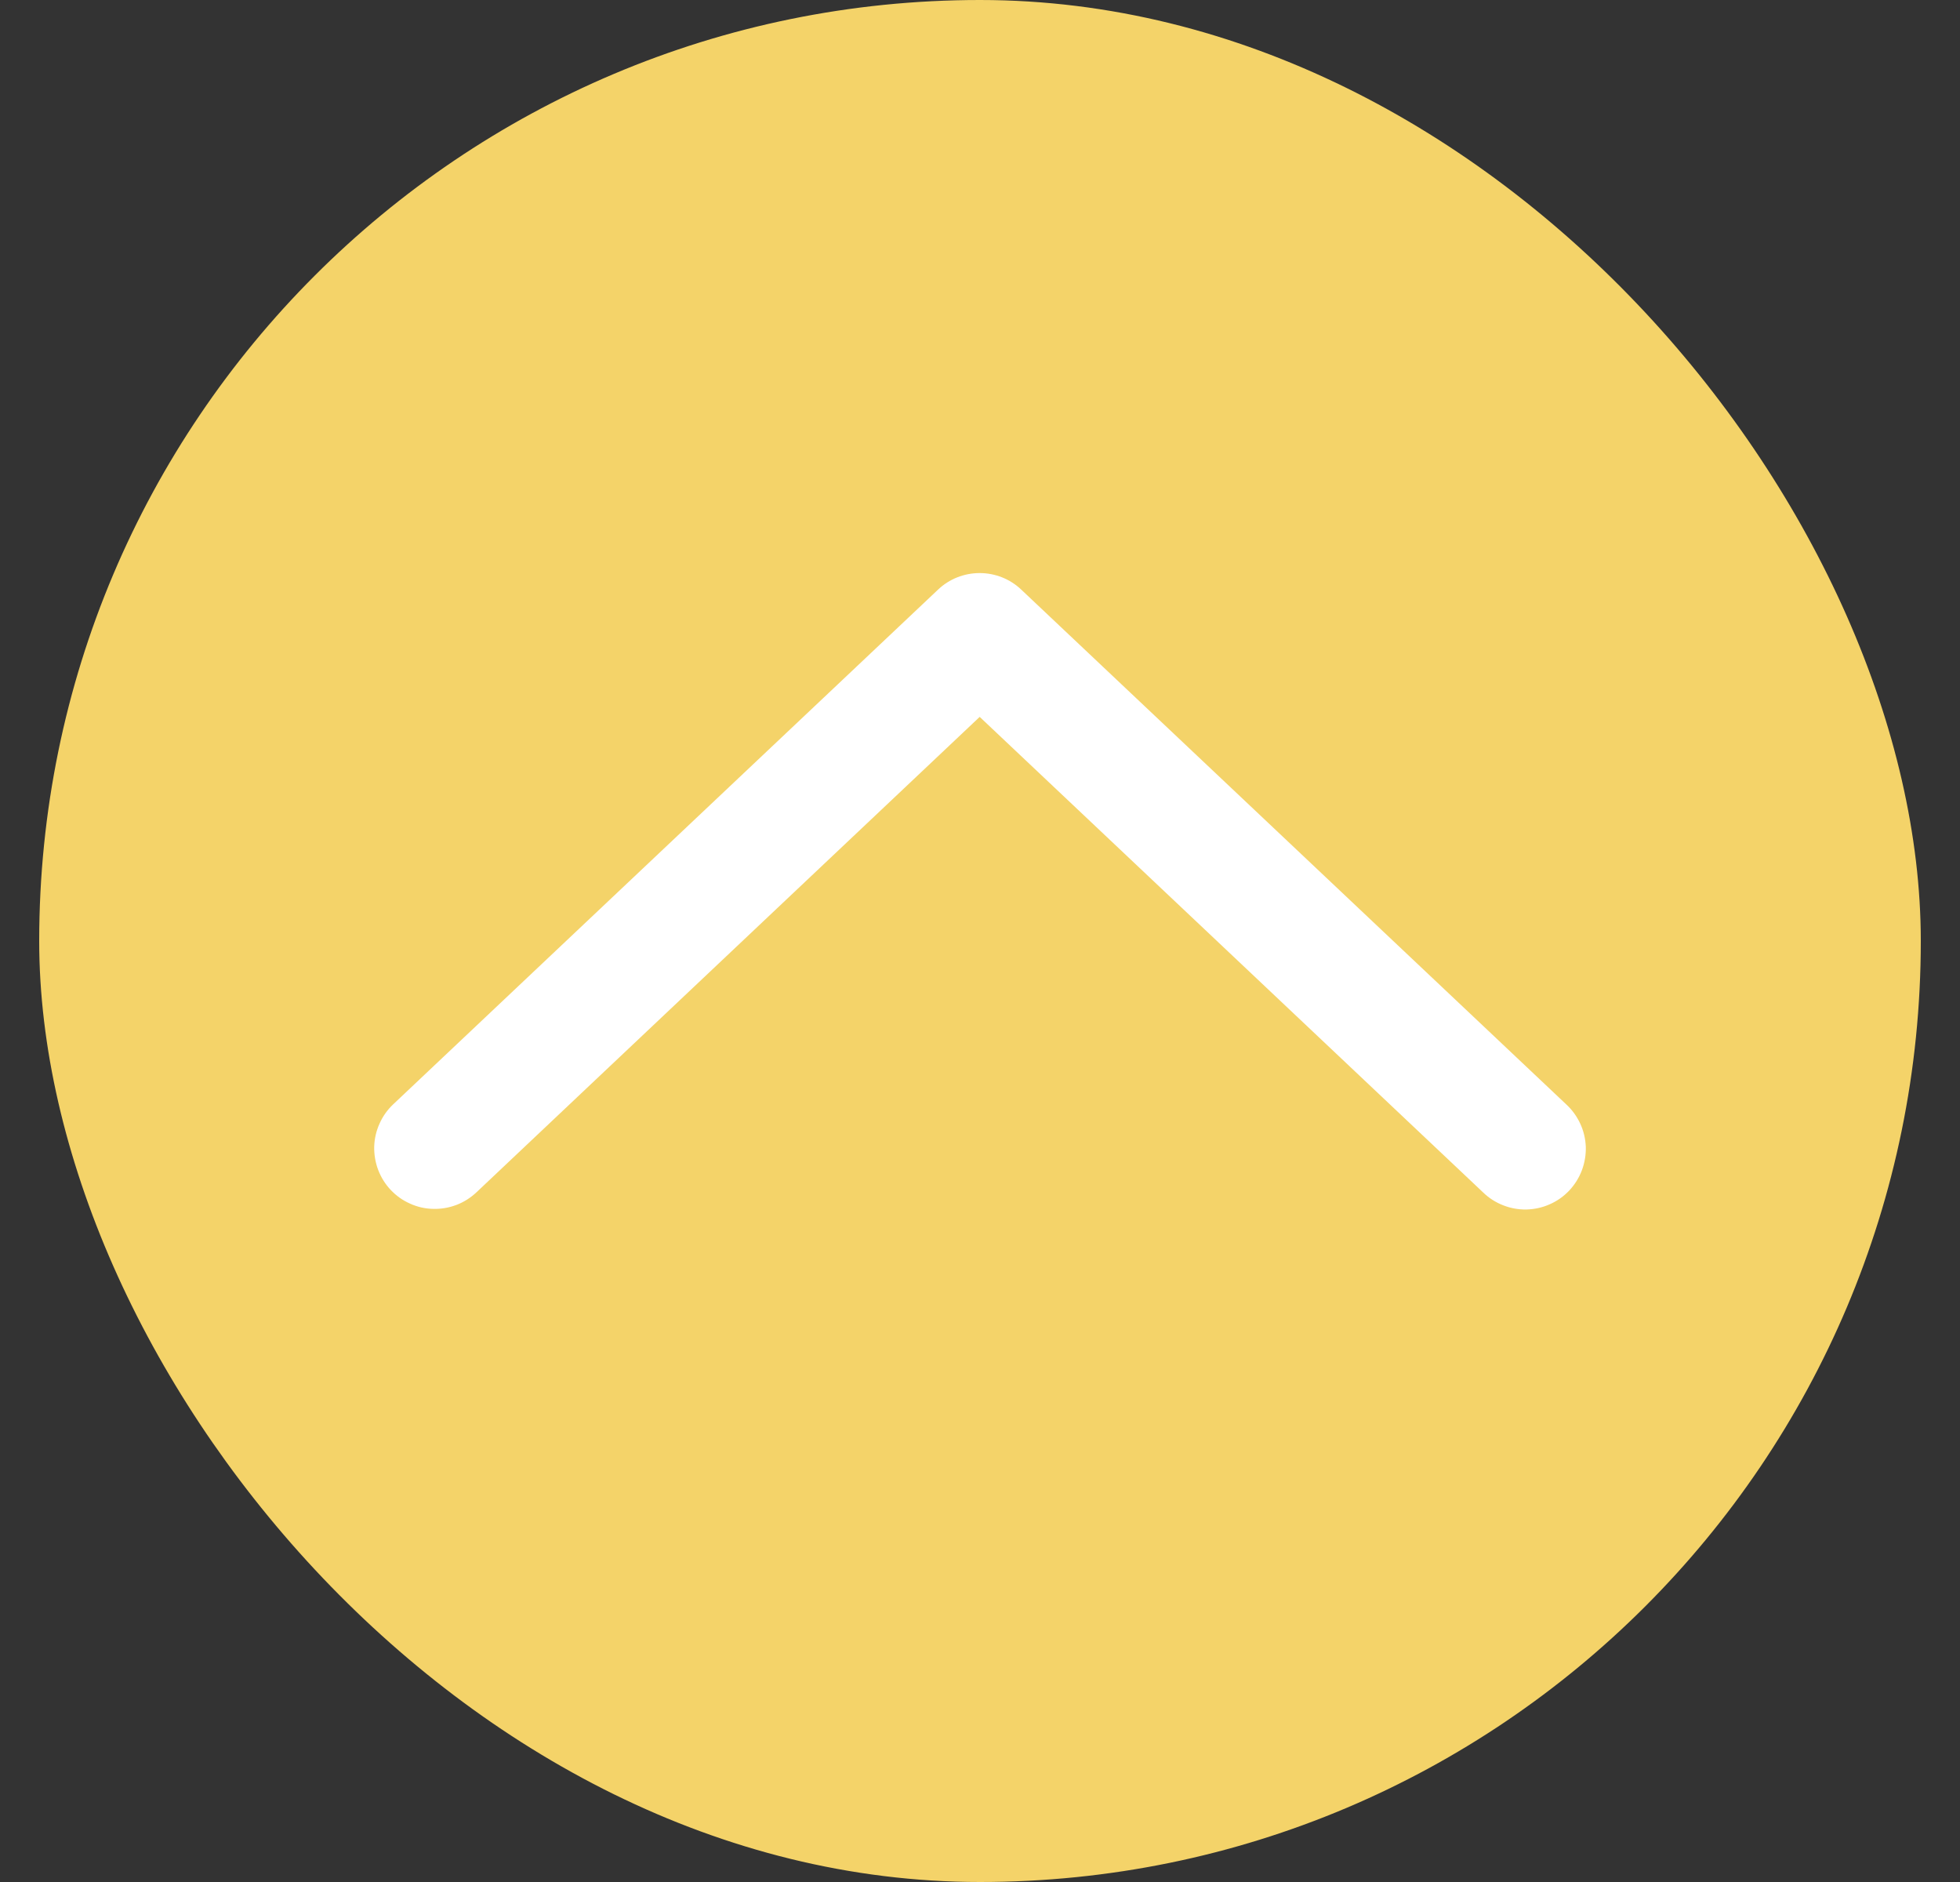
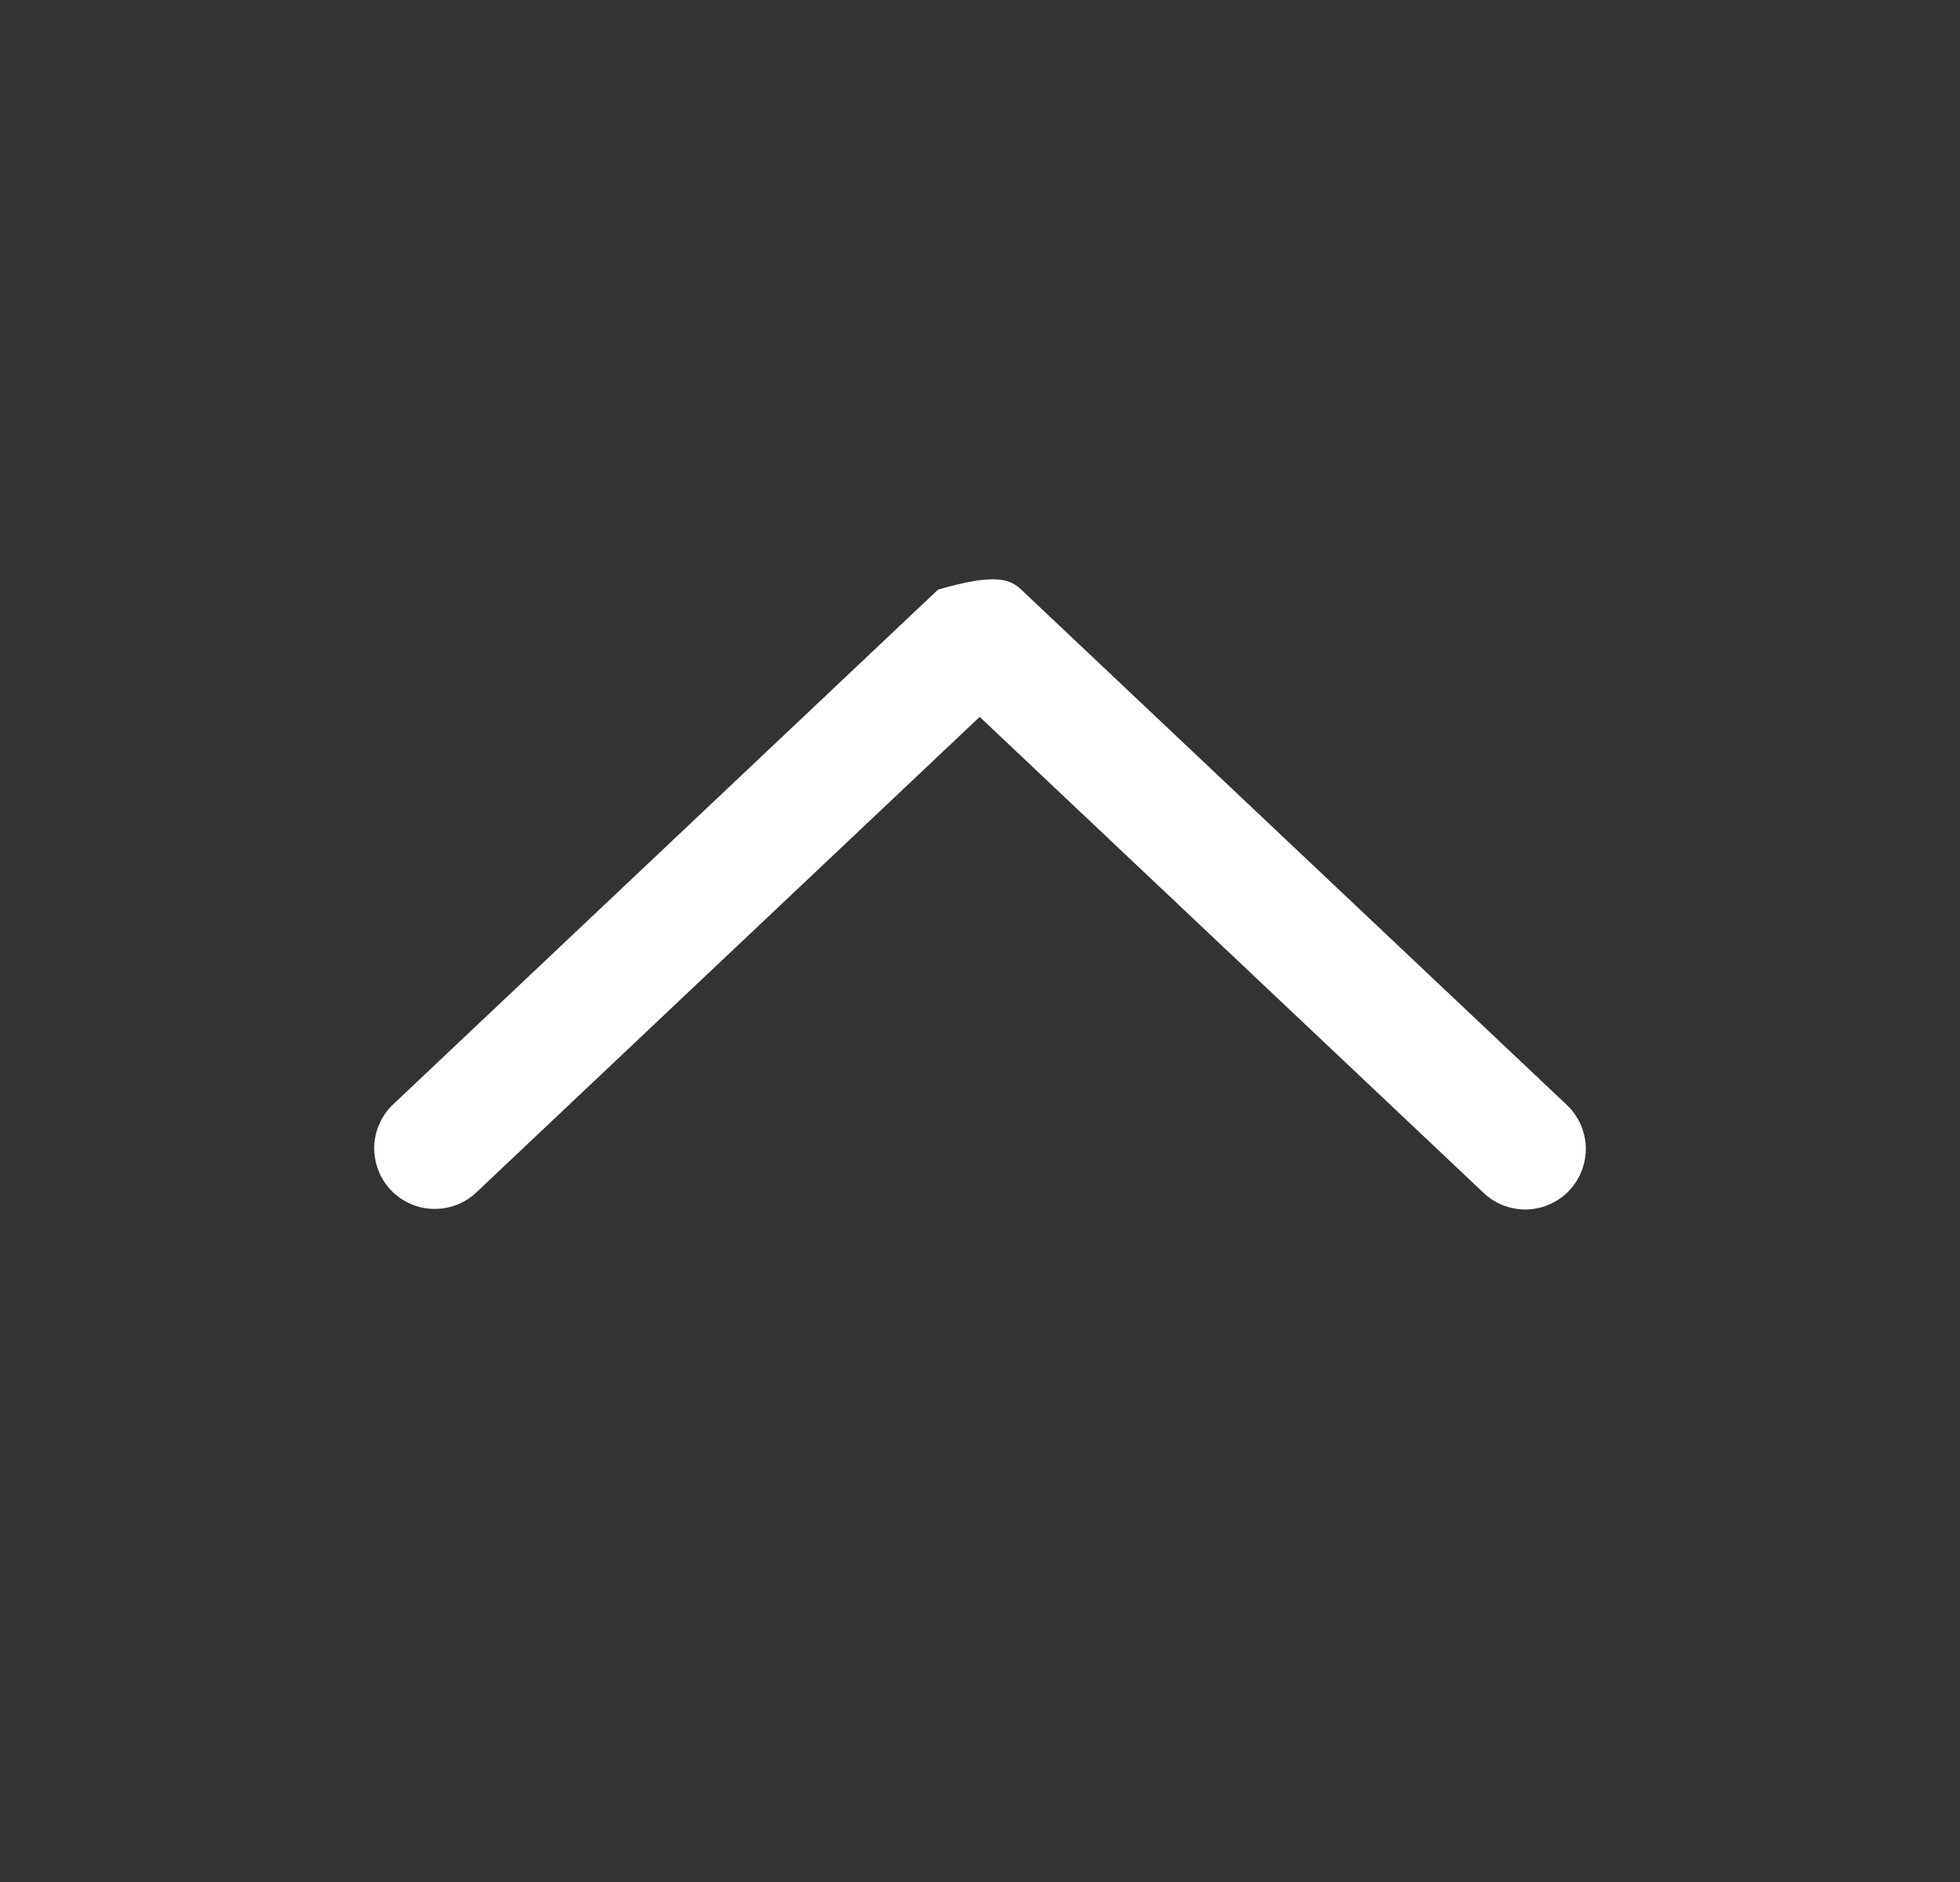
<svg xmlns="http://www.w3.org/2000/svg" width="25" height="24" viewBox="0 0 25 24" fill="none">
  <rect x="0" y="0" width="25" height="24" fill="#333333" stroke="none" />
-   <rect x="0.5" width="24" height="24" rx="12" fill="#F4D369" />
-   <path d="M6.076 15.206C6.002 15.275 5.916 15.33 5.821 15.366C5.726 15.402 5.625 15.419 5.524 15.416C5.422 15.414 5.322 15.391 5.23 15.349C5.137 15.308 5.054 15.249 4.984 15.175C4.914 15.101 4.86 15.014 4.824 14.92C4.788 14.825 4.771 14.724 4.773 14.623C4.776 14.521 4.799 14.421 4.841 14.329C4.882 14.236 4.941 14.153 5.015 14.083L11.965 7.519C12.108 7.383 12.298 7.308 12.496 7.308C12.693 7.308 12.883 7.383 13.026 7.519L19.977 14.083C20.052 14.152 20.113 14.236 20.156 14.329C20.199 14.421 20.223 14.522 20.227 14.624C20.23 14.726 20.213 14.828 20.177 14.924C20.141 15.02 20.086 15.107 20.016 15.182C19.946 15.256 19.862 15.316 19.768 15.357C19.675 15.399 19.574 15.421 19.471 15.424C19.369 15.426 19.268 15.408 19.172 15.37C19.077 15.333 18.99 15.277 18.917 15.206L12.496 9.142L6.076 15.206Z" fill="white" />
+   <path d="M6.076 15.206C6.002 15.275 5.916 15.33 5.821 15.366C5.726 15.402 5.625 15.419 5.524 15.416C5.422 15.414 5.322 15.391 5.23 15.349C5.137 15.308 5.054 15.249 4.984 15.175C4.914 15.101 4.86 15.014 4.824 14.92C4.788 14.825 4.771 14.724 4.773 14.623C4.776 14.521 4.799 14.421 4.841 14.329C4.882 14.236 4.941 14.153 5.015 14.083L11.965 7.519C12.693 7.308 12.883 7.383 13.026 7.519L19.977 14.083C20.052 14.152 20.113 14.236 20.156 14.329C20.199 14.421 20.223 14.522 20.227 14.624C20.23 14.726 20.213 14.828 20.177 14.924C20.141 15.02 20.086 15.107 20.016 15.182C19.946 15.256 19.862 15.316 19.768 15.357C19.675 15.399 19.574 15.421 19.471 15.424C19.369 15.426 19.268 15.408 19.172 15.37C19.077 15.333 18.99 15.277 18.917 15.206L12.496 9.142L6.076 15.206Z" fill="white" />
</svg>